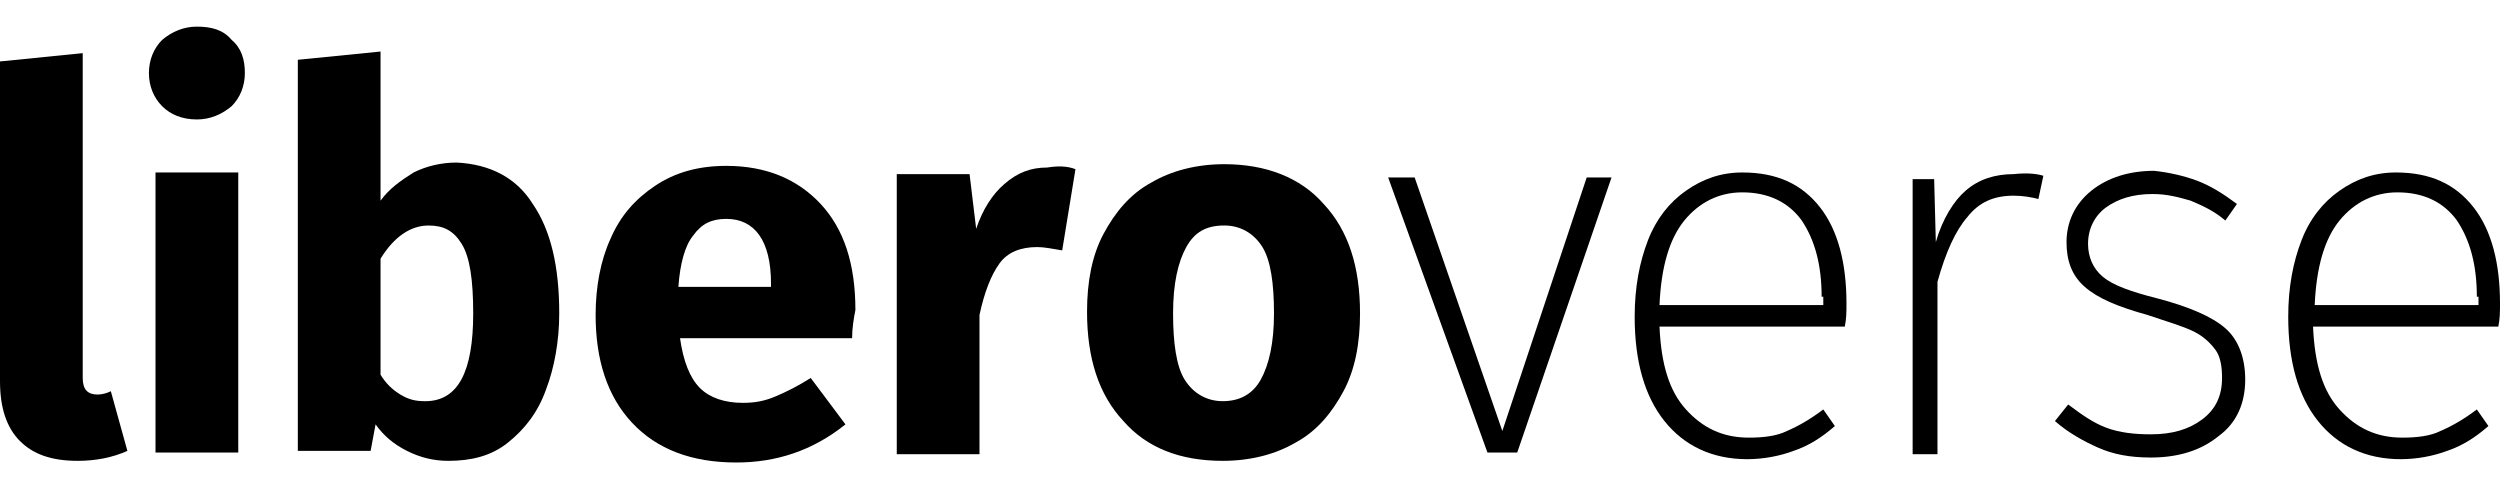
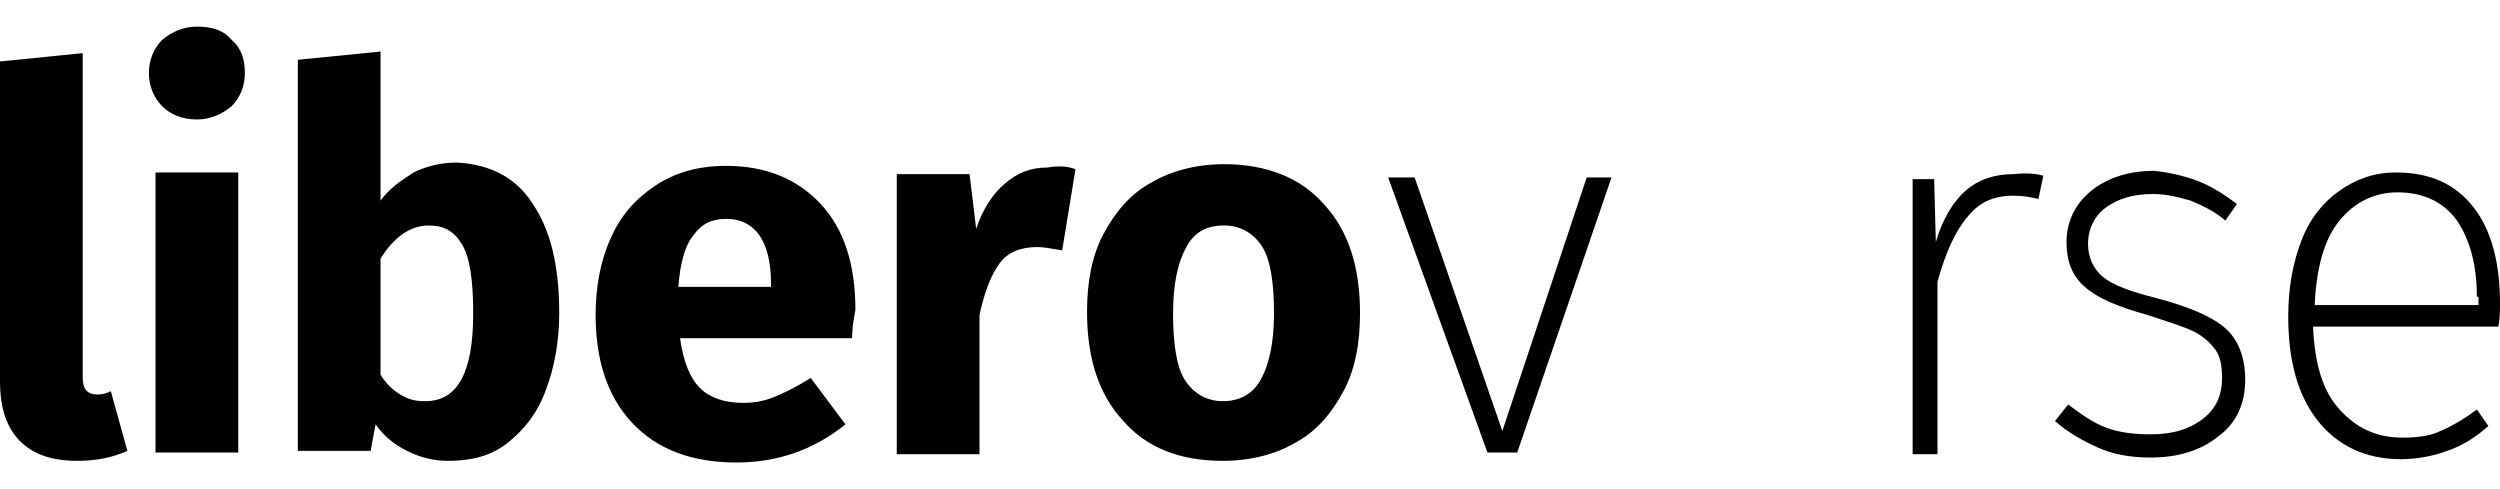
<svg xmlns="http://www.w3.org/2000/svg" width="92" height="18" viewBox="0 0 92 18" fill="none">
-   <path d="M0.731 16.227C0.244 15.739 0 15.007 0 14.031V2.261L3.044 1.956V13.909C3.044 14.336 3.227 14.519 3.592 14.519C3.775 14.519 3.958 14.458 4.079 14.397L4.688 16.593C4.14 16.837 3.531 16.959 2.862 16.959C1.888 16.959 1.218 16.715 0.731 16.227Z" fill="currentColor" />
+   <path d="M0.731 16.227C0.244 15.739 0 15.007 0 14.031V2.261L3.044 1.956V13.909C3.044 14.336 3.227 14.519 3.592 14.519C3.775 14.519 3.958 14.458 4.079 14.397L4.688 16.593C4.14 16.837 3.531 16.959 2.862 16.959C1.888 16.959 1.218 16.715 0.731 16.227" fill="currentColor" />
  <path d="M8.524 1.468C8.889 1.773 9.011 2.2 9.011 2.688C9.011 3.176 8.829 3.603 8.524 3.908C8.159 4.213 7.733 4.396 7.245 4.396C6.697 4.396 6.271 4.213 5.967 3.908C5.662 3.603 5.48 3.176 5.48 2.688C5.48 2.2 5.662 1.773 5.967 1.468C6.332 1.163 6.758 0.98 7.245 0.98C7.793 0.98 8.22 1.102 8.524 1.468ZM8.768 6.347V16.654H5.723V6.347H8.768Z" fill="currentColor" />
  <path d="M19.606 7.506C20.275 8.482 20.58 9.824 20.58 11.531C20.58 12.568 20.397 13.544 20.093 14.337C19.788 15.19 19.301 15.8 18.692 16.288C18.084 16.776 17.353 16.959 16.5 16.959C15.953 16.959 15.465 16.837 14.978 16.593C14.491 16.349 14.126 16.044 13.821 15.617L13.639 16.593H10.96V2.2L14.004 1.896V7.384C14.309 6.957 14.735 6.652 15.222 6.347C15.709 6.104 16.257 5.982 16.805 5.982C18.023 6.043 18.997 6.53 19.606 7.506ZM17.414 11.531C17.414 10.312 17.292 9.458 16.988 8.97C16.683 8.482 16.318 8.299 15.77 8.299C15.1 8.299 14.491 8.726 14.004 9.519V13.788C14.187 14.093 14.43 14.337 14.735 14.52C15.039 14.703 15.283 14.764 15.648 14.764C16.866 14.764 17.414 13.666 17.414 11.531Z" fill="currentColor" />
  <path d="M31.357 12.446H25.025C25.146 13.3 25.39 13.91 25.755 14.276C26.121 14.642 26.669 14.825 27.338 14.825C27.765 14.825 28.13 14.764 28.556 14.581C28.982 14.398 29.348 14.215 29.835 13.91L31.113 15.617C29.896 16.593 28.556 17.02 27.095 17.02C25.451 17.02 24.172 16.532 23.259 15.556C22.346 14.581 21.919 13.239 21.919 11.592C21.919 10.556 22.102 9.58 22.467 8.787C22.833 7.933 23.381 7.323 24.111 6.835C24.842 6.347 25.694 6.104 26.73 6.104C28.191 6.104 29.348 6.591 30.2 7.506C31.052 8.421 31.479 9.702 31.479 11.409C31.418 11.714 31.357 12.08 31.357 12.446ZM28.373 10.434C28.373 8.848 27.765 8.055 26.73 8.055C26.181 8.055 25.816 8.238 25.512 8.665C25.207 9.031 25.025 9.702 24.964 10.556H28.373V10.434V10.434Z" fill="currentColor" />
  <path d="M39.577 6.226L39.089 9.214C38.724 9.153 38.42 9.092 38.176 9.092C37.567 9.092 37.08 9.275 36.776 9.702C36.471 10.129 36.228 10.739 36.045 11.592V16.715H33.001V6.409H35.68L35.923 8.421C36.167 7.689 36.532 7.14 36.958 6.774C37.446 6.348 37.933 6.165 38.541 6.165C38.907 6.104 39.272 6.104 39.577 6.226Z" fill="currentColor" />
  <path d="M48.71 7.506C49.623 8.481 50.049 9.823 50.049 11.531C50.049 12.629 49.867 13.604 49.44 14.397C49.014 15.19 48.466 15.861 47.675 16.288C46.944 16.715 46.031 16.959 44.996 16.959C43.413 16.959 42.195 16.471 41.342 15.495C40.429 14.519 40.003 13.177 40.003 11.47C40.003 10.372 40.186 9.396 40.612 8.603C41.038 7.811 41.586 7.14 42.377 6.713C43.108 6.286 44.022 6.042 45.056 6.042C46.579 6.042 47.857 6.53 48.71 7.506ZM43.656 9.091C43.352 9.64 43.169 10.433 43.169 11.531C43.169 12.629 43.291 13.482 43.595 13.97C43.9 14.458 44.387 14.763 44.996 14.763C45.605 14.763 46.092 14.519 46.396 13.97C46.7 13.421 46.883 12.629 46.883 11.531C46.883 10.433 46.761 9.579 46.457 9.091C46.153 8.603 45.665 8.298 45.056 8.298C44.387 8.298 43.961 8.542 43.656 9.091Z" fill="currentColor" />
  <path d="M59.304 6.53L55.834 16.653H54.738L51.084 6.53H52.059L55.286 15.861L58.391 6.53H59.304Z" fill="currentColor" />
-   <path d="M67.889 12.019H61.07C61.13 13.422 61.435 14.397 62.044 15.068C62.653 15.739 63.383 16.105 64.357 16.105C64.905 16.105 65.392 16.044 65.758 15.861C66.184 15.678 66.61 15.434 67.097 15.068L67.523 15.678C67.036 16.105 66.549 16.41 66.001 16.593C65.514 16.776 64.905 16.898 64.296 16.898C63.018 16.898 61.983 16.41 61.252 15.495C60.522 14.58 60.156 13.3 60.156 11.653C60.156 10.555 60.339 9.64 60.643 8.848C60.948 8.055 61.435 7.445 62.044 7.018C62.653 6.591 63.322 6.347 64.114 6.347C65.392 6.347 66.306 6.774 66.976 7.628C67.645 8.482 67.95 9.701 67.95 11.165C67.95 11.47 67.95 11.714 67.889 12.019ZM67.036 10.921C67.036 9.762 66.793 8.848 66.306 8.116C65.819 7.445 65.088 7.079 64.114 7.079C63.261 7.079 62.531 7.445 61.983 8.116C61.435 8.787 61.13 9.823 61.07 11.226H67.097V10.921H67.036Z" fill="currentColor" />
  <path d="M75.195 6.469L75.013 7.323C74.769 7.262 74.465 7.201 74.099 7.201C73.369 7.201 72.821 7.445 72.394 7.994C71.968 8.482 71.603 9.274 71.299 10.372V16.715H70.385V6.591H71.177L71.238 8.909C71.481 8.055 71.907 7.384 72.334 7.018C72.821 6.591 73.43 6.408 74.099 6.408C74.647 6.347 75.013 6.408 75.195 6.469Z" fill="currentColor" />
  <path d="M80.858 6.652C81.345 6.835 81.832 7.14 82.319 7.506L81.893 8.116C81.467 7.75 81.041 7.567 80.615 7.384C80.188 7.262 79.762 7.14 79.214 7.14C78.484 7.14 77.936 7.323 77.509 7.628C77.083 7.933 76.84 8.421 76.84 8.97C76.84 9.457 77.022 9.884 77.388 10.189C77.753 10.494 78.423 10.738 79.397 10.982C80.554 11.287 81.406 11.653 81.893 12.08C82.38 12.507 82.624 13.178 82.624 13.97C82.624 14.824 82.319 15.556 81.65 16.044C80.98 16.593 80.127 16.837 79.153 16.837C78.362 16.837 77.753 16.715 77.205 16.471C76.657 16.227 76.109 15.922 75.622 15.495L76.109 14.885C76.596 15.251 77.022 15.556 77.509 15.739C77.996 15.922 78.544 15.983 79.153 15.983C79.945 15.983 80.554 15.8 81.041 15.434C81.528 15.068 81.771 14.58 81.771 13.909C81.771 13.482 81.71 13.117 81.528 12.873C81.345 12.629 81.102 12.385 80.736 12.202C80.371 12.019 79.762 11.836 79.031 11.592C77.936 11.287 77.205 10.982 76.718 10.555C76.231 10.128 76.048 9.579 76.048 8.909C76.048 8.177 76.353 7.506 76.961 7.018C77.57 6.53 78.362 6.286 79.275 6.286C79.823 6.347 80.371 6.469 80.858 6.652Z" fill="currentColor" />
  <path d="M91.939 12.019H85.12C85.181 13.422 85.485 14.397 86.094 15.068C86.703 15.739 87.434 16.105 88.408 16.105C88.956 16.105 89.443 16.044 89.808 15.861C90.235 15.678 90.661 15.434 91.148 15.068L91.574 15.678C91.087 16.105 90.6 16.41 90.052 16.593C89.565 16.776 88.956 16.898 88.347 16.898C87.069 16.898 86.033 16.41 85.303 15.495C84.572 14.58 84.207 13.3 84.207 11.653C84.207 10.555 84.389 9.64 84.694 8.848C84.998 8.055 85.485 7.445 86.094 7.018C86.703 6.591 87.373 6.347 88.165 6.347C89.443 6.347 90.356 6.774 91.026 7.628C91.696 8.482 92 9.701 92 11.165C92 11.47 92 11.714 91.939 12.019ZM91.148 10.921C91.148 9.762 90.904 8.848 90.417 8.116C89.93 7.445 89.2 7.079 88.225 7.079C87.373 7.079 86.642 7.445 86.094 8.116C85.546 8.787 85.242 9.823 85.181 11.226H91.209V10.921H91.148Z" fill="currentColor" />
</svg>